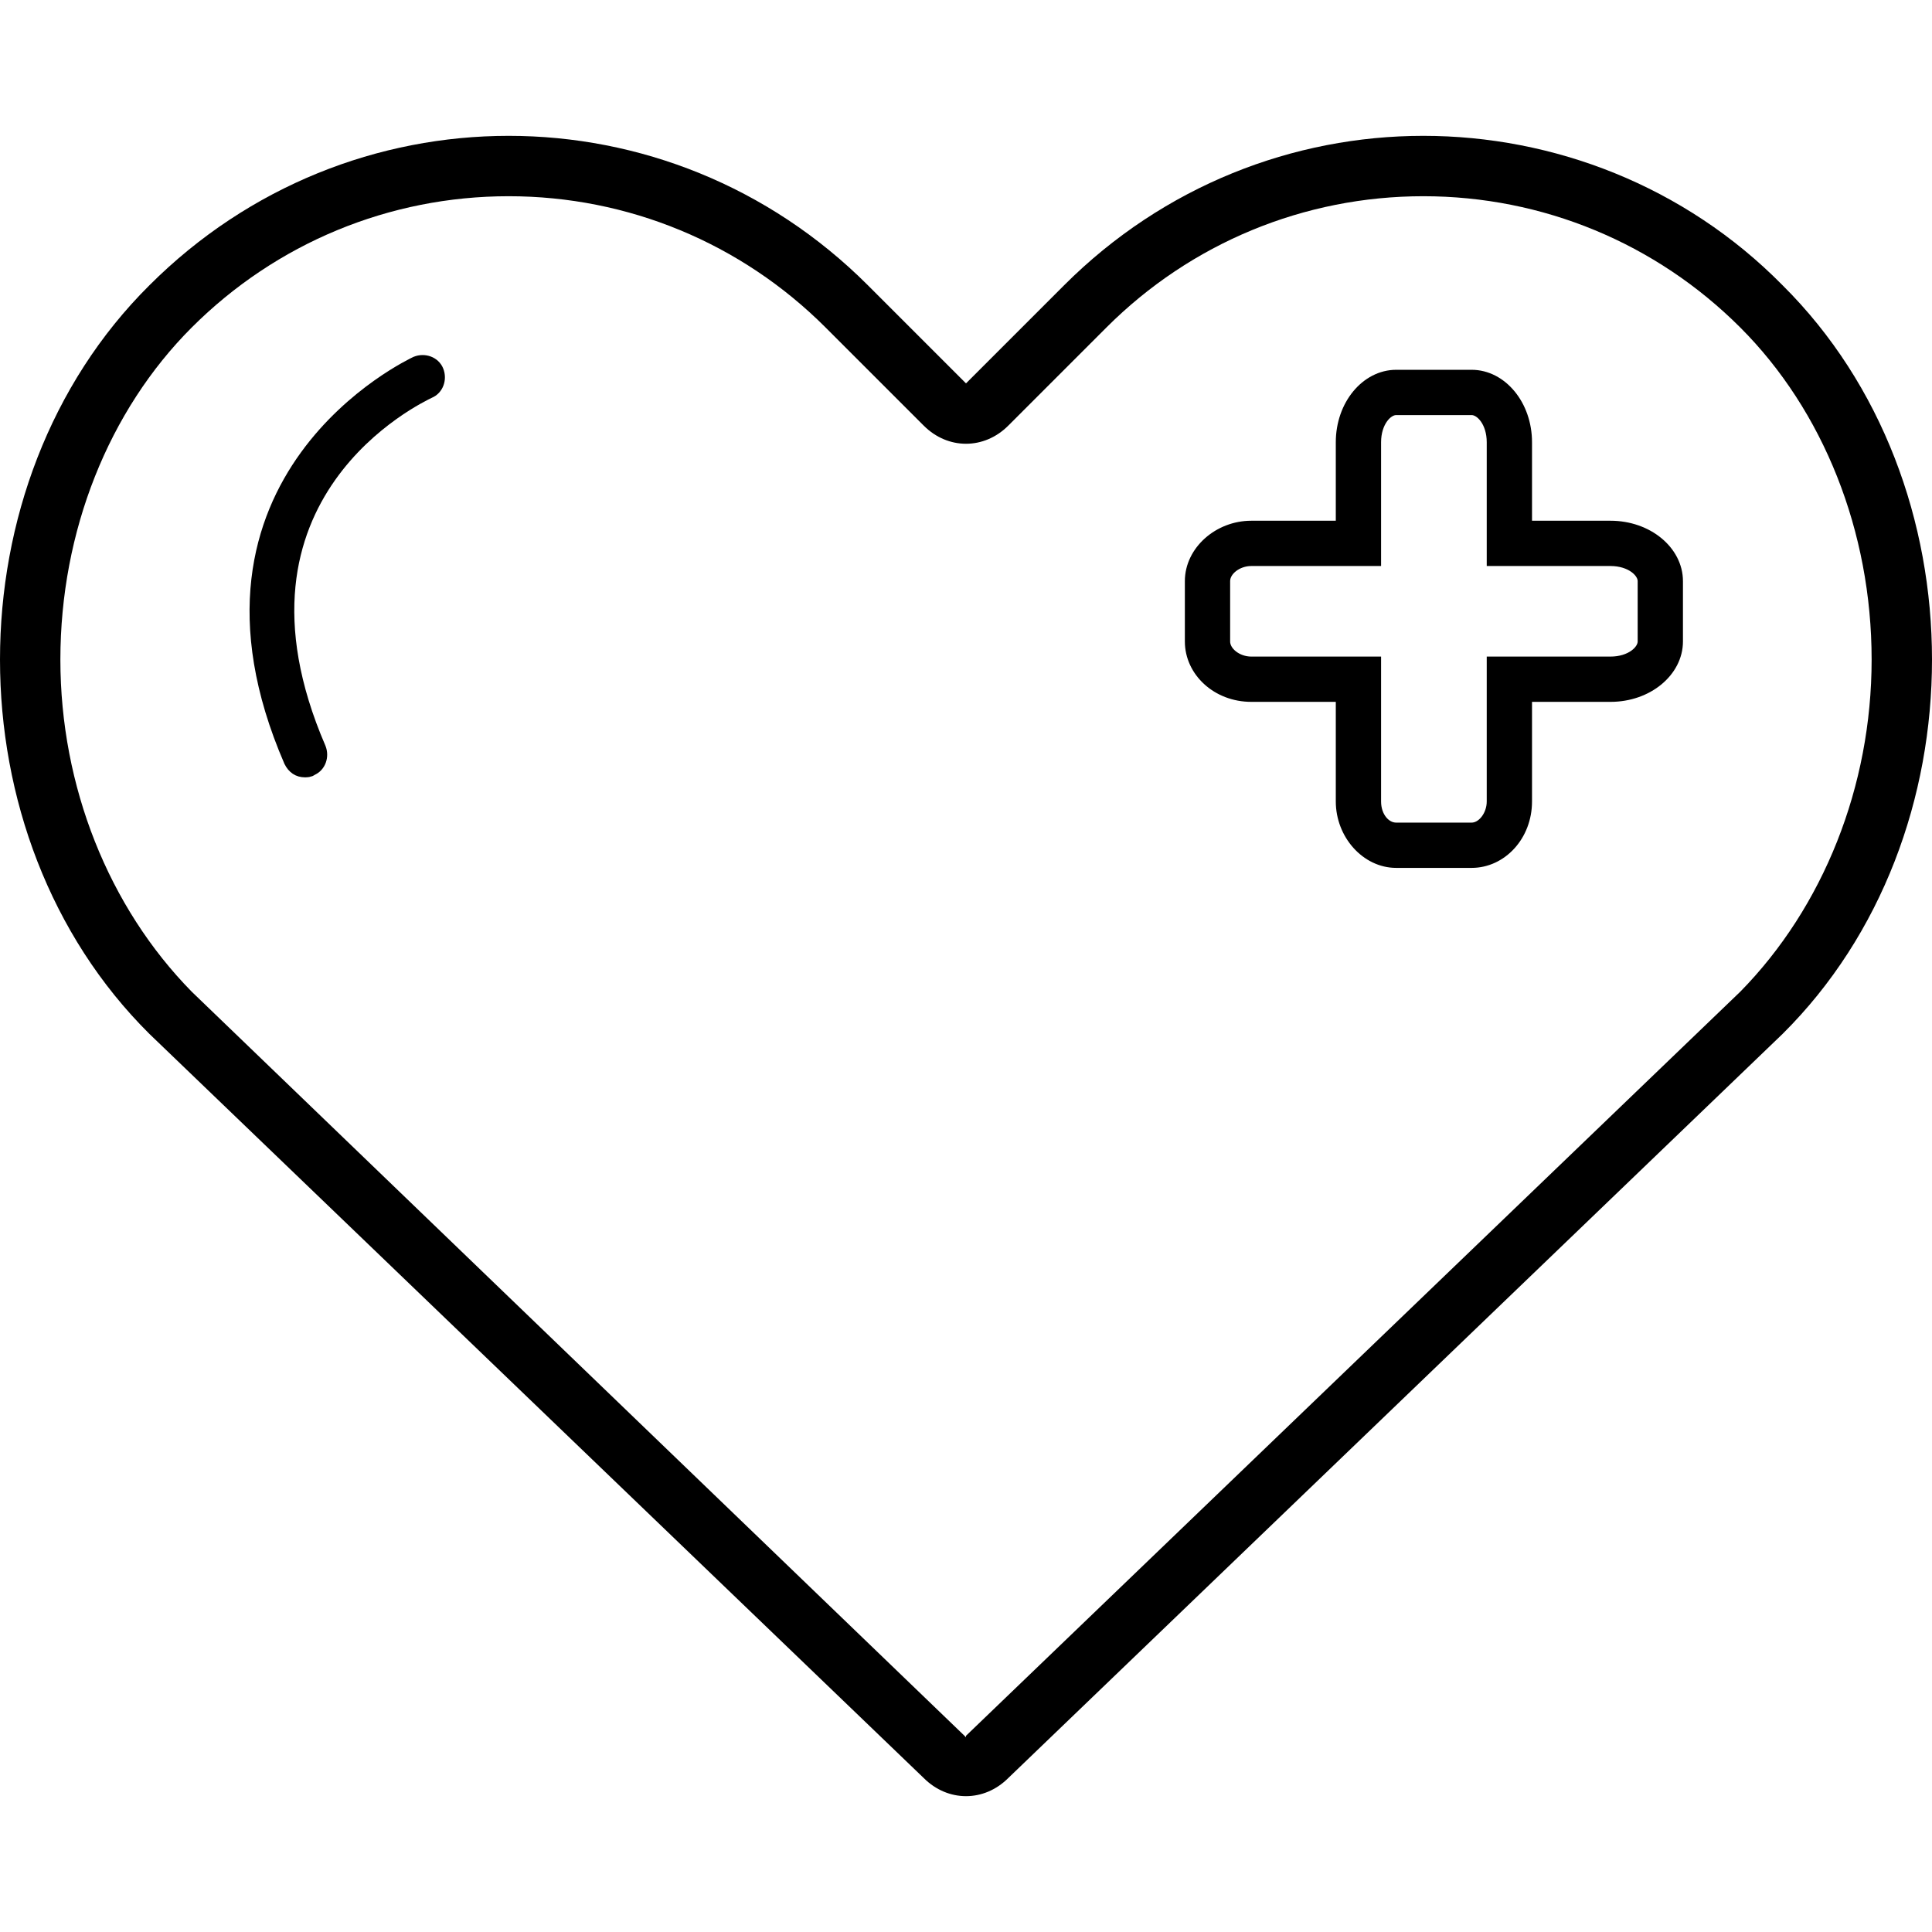
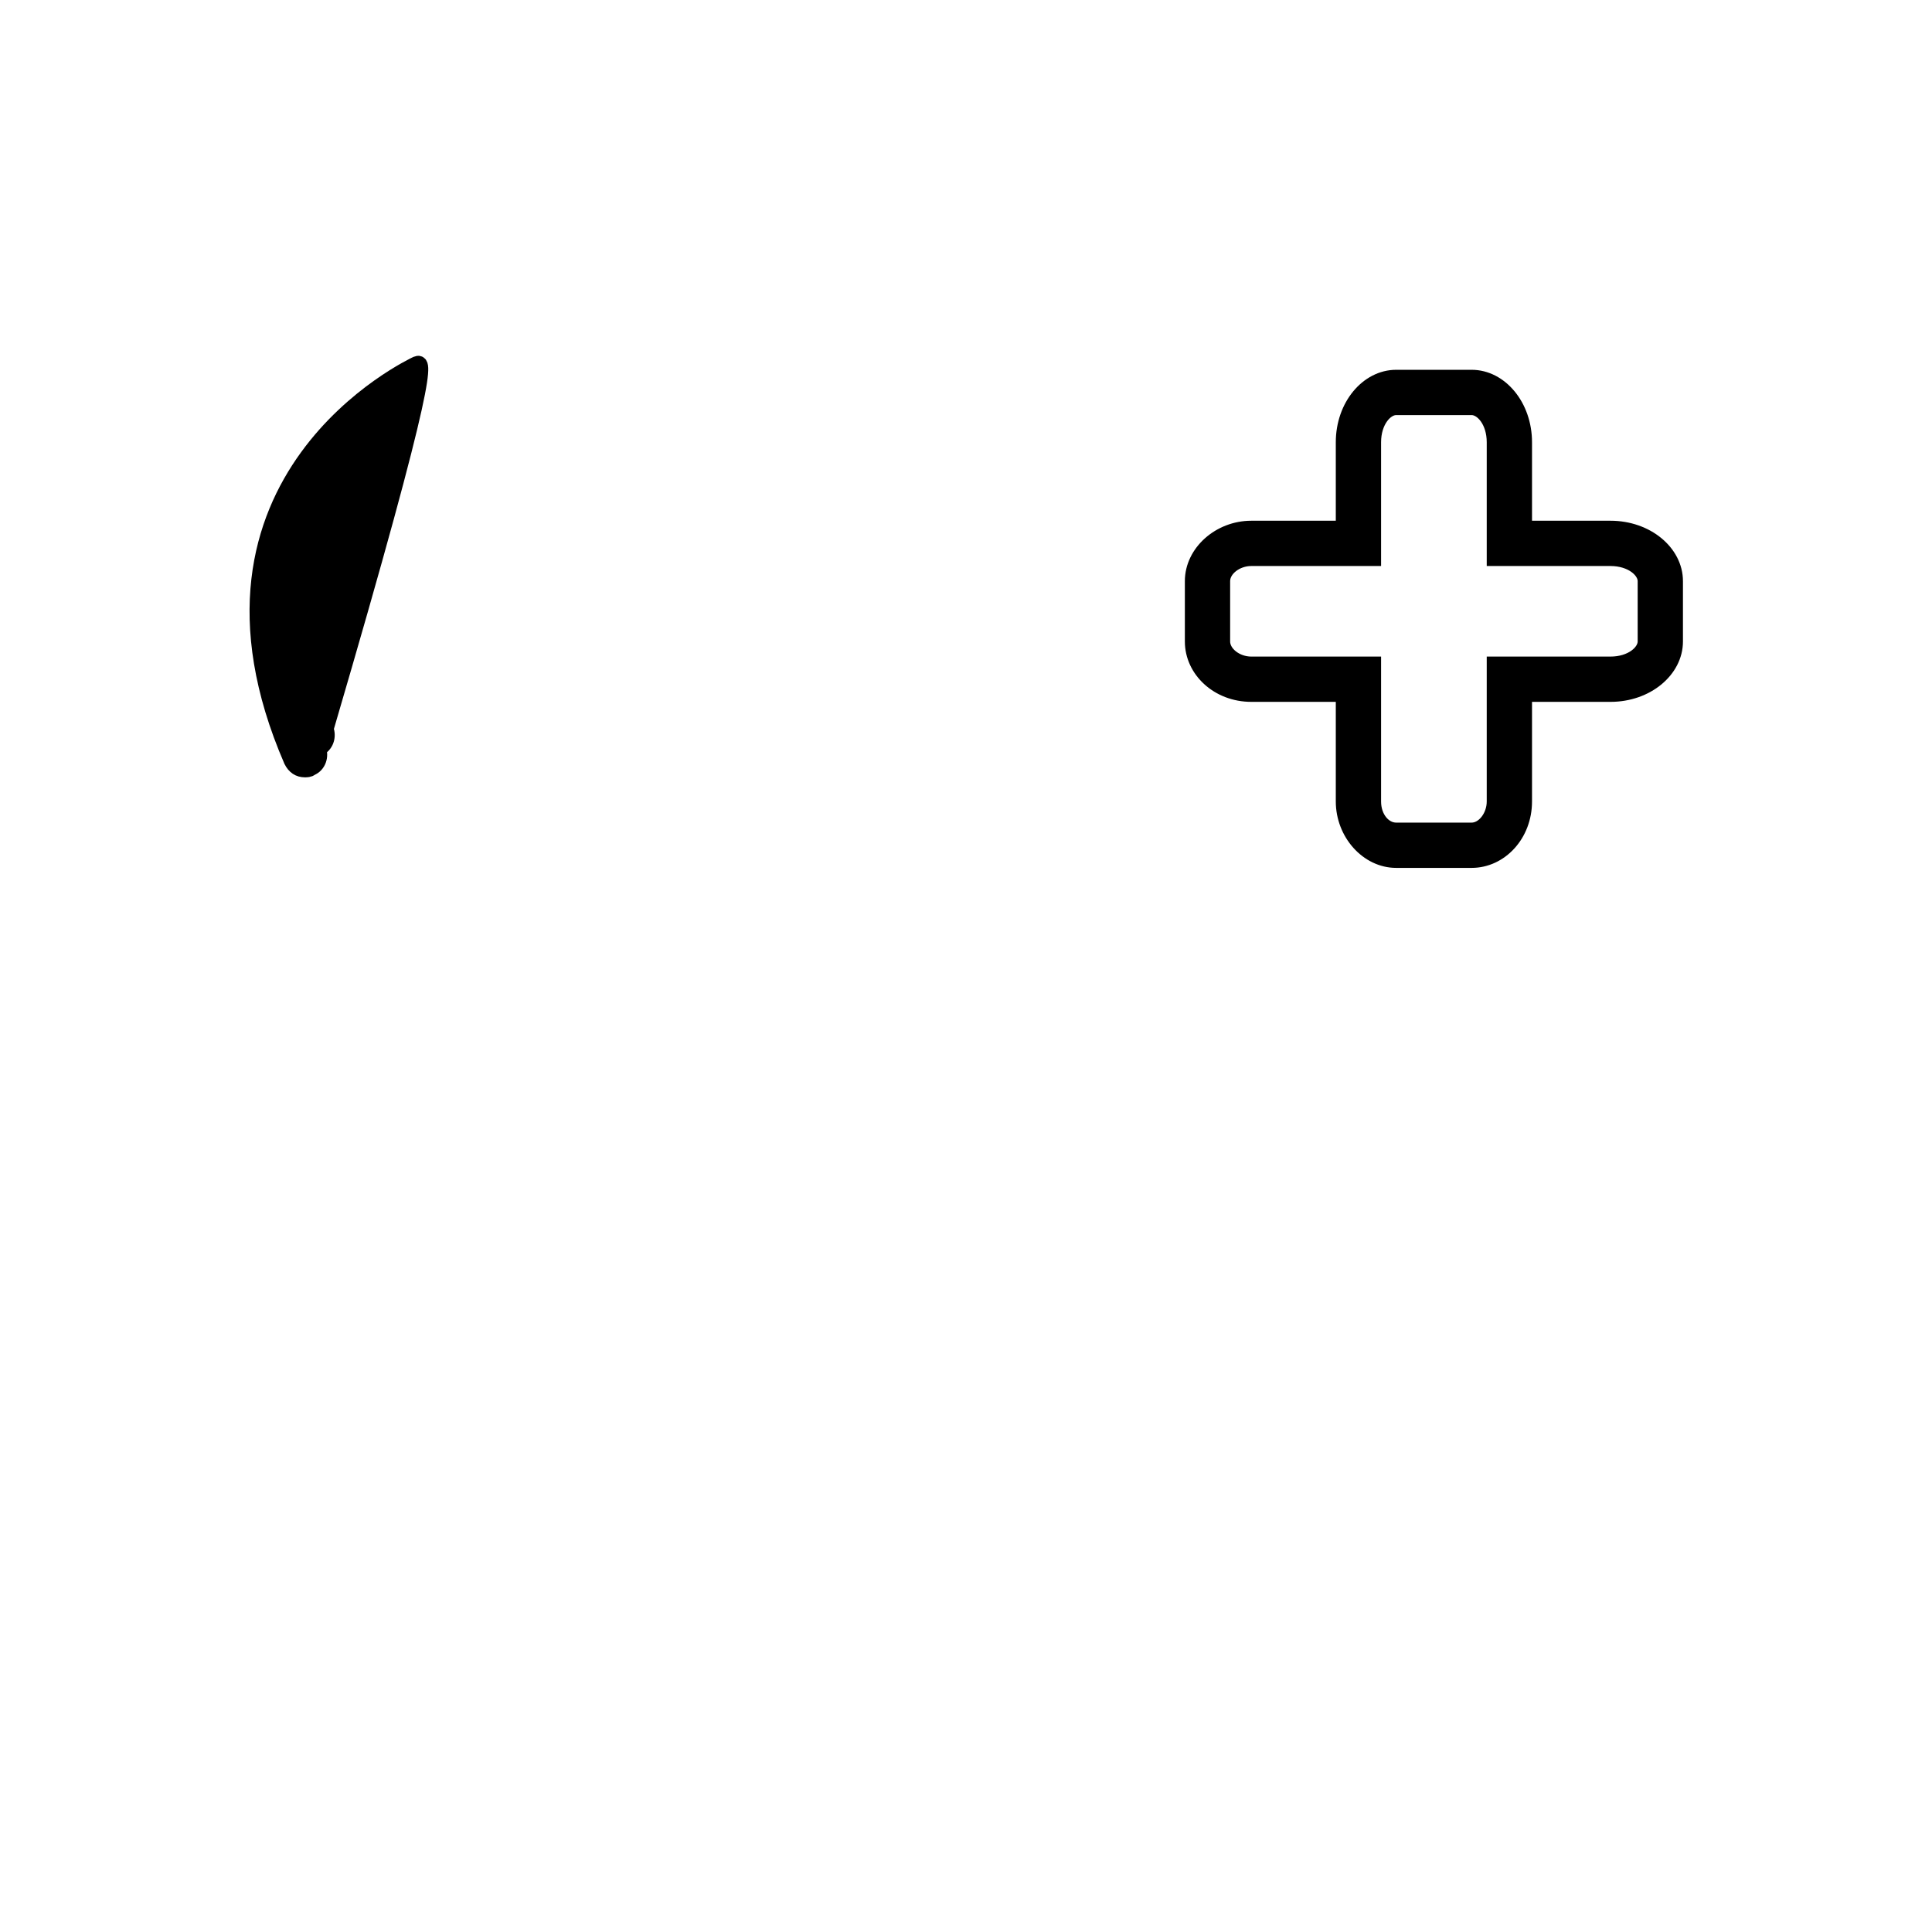
<svg xmlns="http://www.w3.org/2000/svg" version="1.1" id="Layer_1" x="0px" y="0px" viewBox="0 0 128 128" style="enable-background:new 0 0 128 128;" xml:space="preserve">
  <style type="text/css">
	.st0{stroke:#000000;stroke-miterlimit:10;}
</style>
  <path class="st0" d="M106.7,35H101v-5.7c0-2.4-1.6-4.3-3.5-4.3h-5c-1.9,0-3.5,1.9-3.5,4.3V35h-6.1c-2.1,0-3.9,1.6-3.9,3.5v4  c0,1.9,1.7,3.5,3.9,3.5H89v7.1c0,2.1,1.6,3.9,3.5,3.9h5c1.9,0,3.5-1.7,3.5-3.9V46h5.7c2.4,0,4.3-1.6,4.3-3.5v-4  C111,36.6,109.1,35,106.7,35z M109,42.5c0,0.7-0.9,1.5-2.3,1.5H101h-2v9.1c0,1-0.7,1.9-1.5,1.9h-5c-0.8,0-1.5-0.8-1.5-1.9V44h-2  h-6.1c-1,0-1.9-0.7-1.9-1.5v-4c0-0.8,0.9-1.5,1.9-1.5H91v-7.7c0-1.4,0.8-2.3,1.5-2.3h5c0.7,0,1.5,0.9,1.5,2.3V37h7.7  c1.4,0,2.3,0.8,2.3,1.5V42.5z" />
-   <path class="st0" d="M27.6,24.1c-0.2,0.1-16.4,7.6-8.3,26.3c0.2,0.4,0.5,0.6,0.9,0.6c0.1,0,0.3,0,0.4-0.1c0.5-0.2,0.7-0.8,0.5-1.3  c-7.3-16.9,6.7-23.4,7.3-23.7c0.5-0.2,0.7-0.8,0.5-1.3C28.7,24.1,28.1,23.9,27.6,24.1z" />
-   <path d="M118.1,18.9C111.6,12.3,102.9,9,94.3,9s-17.2,3.3-23.8,9.9L64,25.4l-6.5-6.5C50.9,12.3,42.3,9,33.7,9s-17.2,3.3-23.8,9.9  C-3.3,32-3.3,55.4,9.9,68.5l51.3,49.3C62,118.6,63,119,64,119s2-0.4,2.8-1.2l51.3-49.3C131.3,55.4,131.3,32,118.1,18.9z M115.3,65.7  L64,115c0,0,0,0,0,0.1c0,0,0,0-0.1-0.1L12.7,65.7C7.2,60.1,4,52.1,4,43.7c0-8.5,3.2-16.5,8.7-22c5.6-5.6,13.1-8.7,21-8.7  s15.4,3.1,21,8.7l6.5,6.5C62,29,63,29.4,64,29.4s2-0.4,2.8-1.2c0,0,6.2-6.2,6.5-6.5l0,0c5.6-5.6,13.1-8.7,21-8.7s15.4,3.1,21,8.7  c5.5,5.5,8.7,13.5,8.7,22C124,52.1,120.8,60.1,115.3,65.7z" />
+   <path class="st0" d="M27.6,24.1c-0.2,0.1-16.4,7.6-8.3,26.3c0.2,0.4,0.5,0.6,0.9,0.6c0.1,0,0.3,0,0.4-0.1c0.5-0.2,0.7-0.8,0.5-1.3  c0.5-0.2,0.7-0.8,0.5-1.3C28.7,24.1,28.1,23.9,27.6,24.1z" />
</svg>